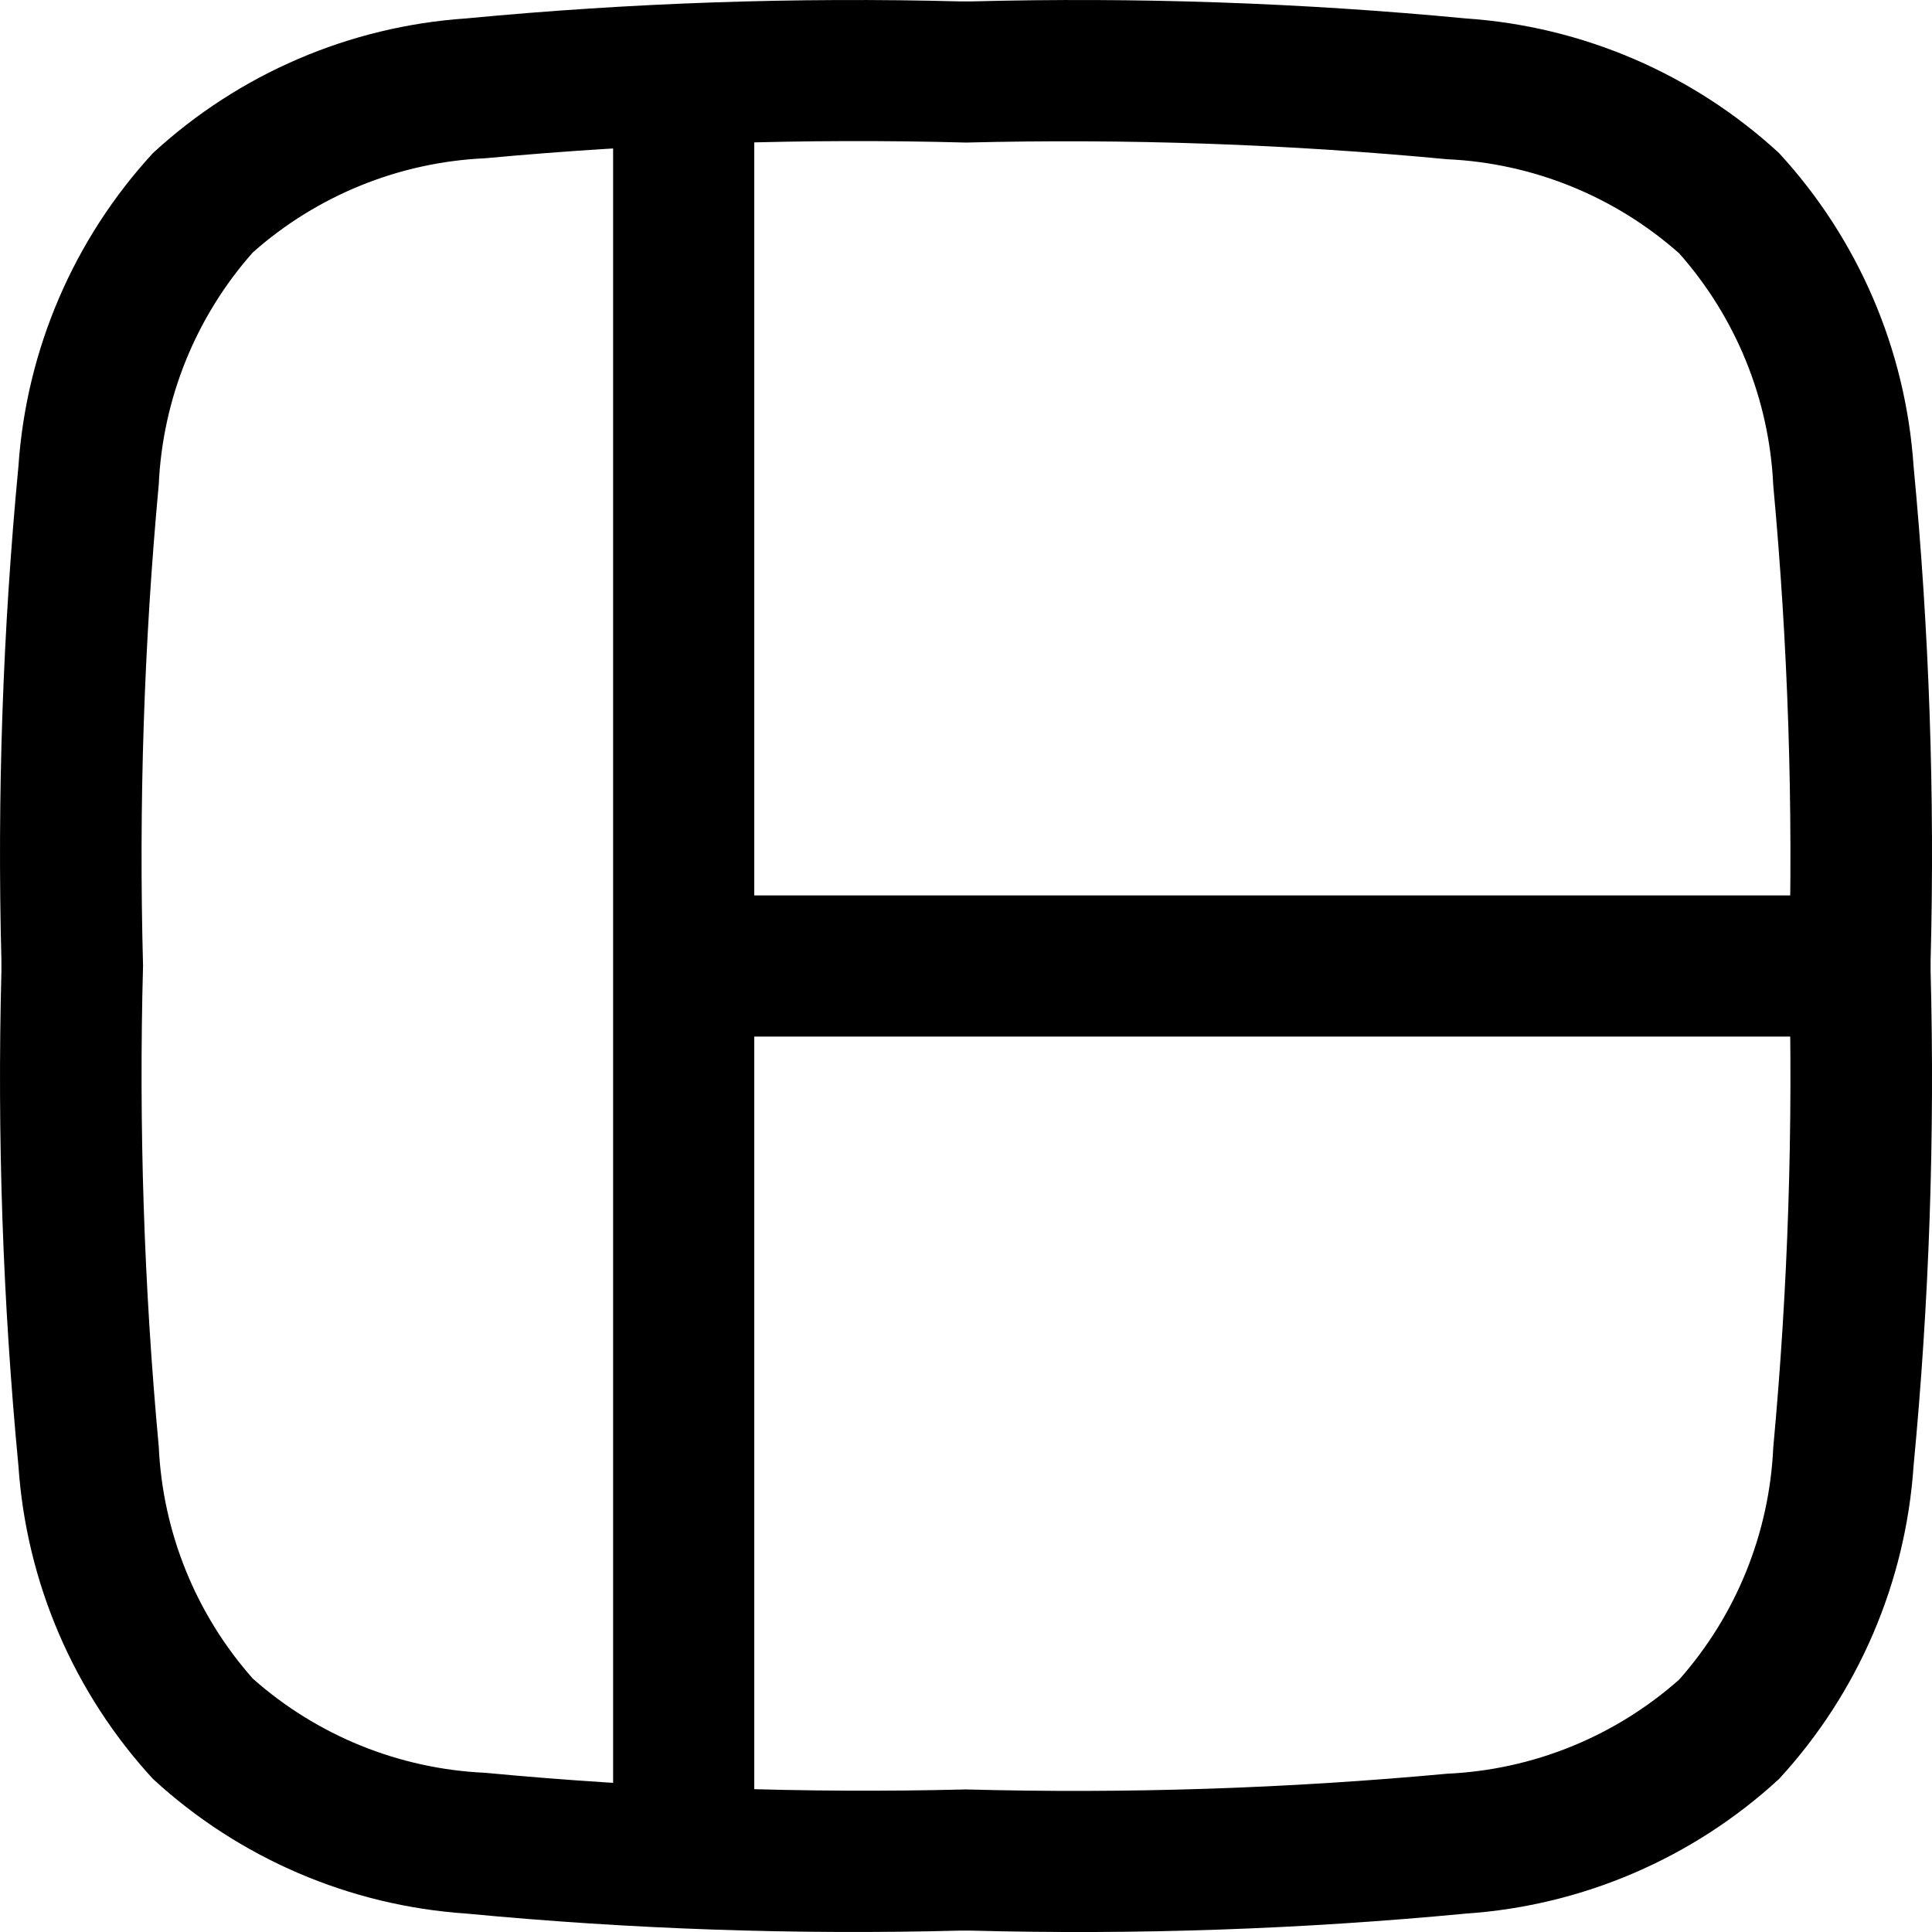
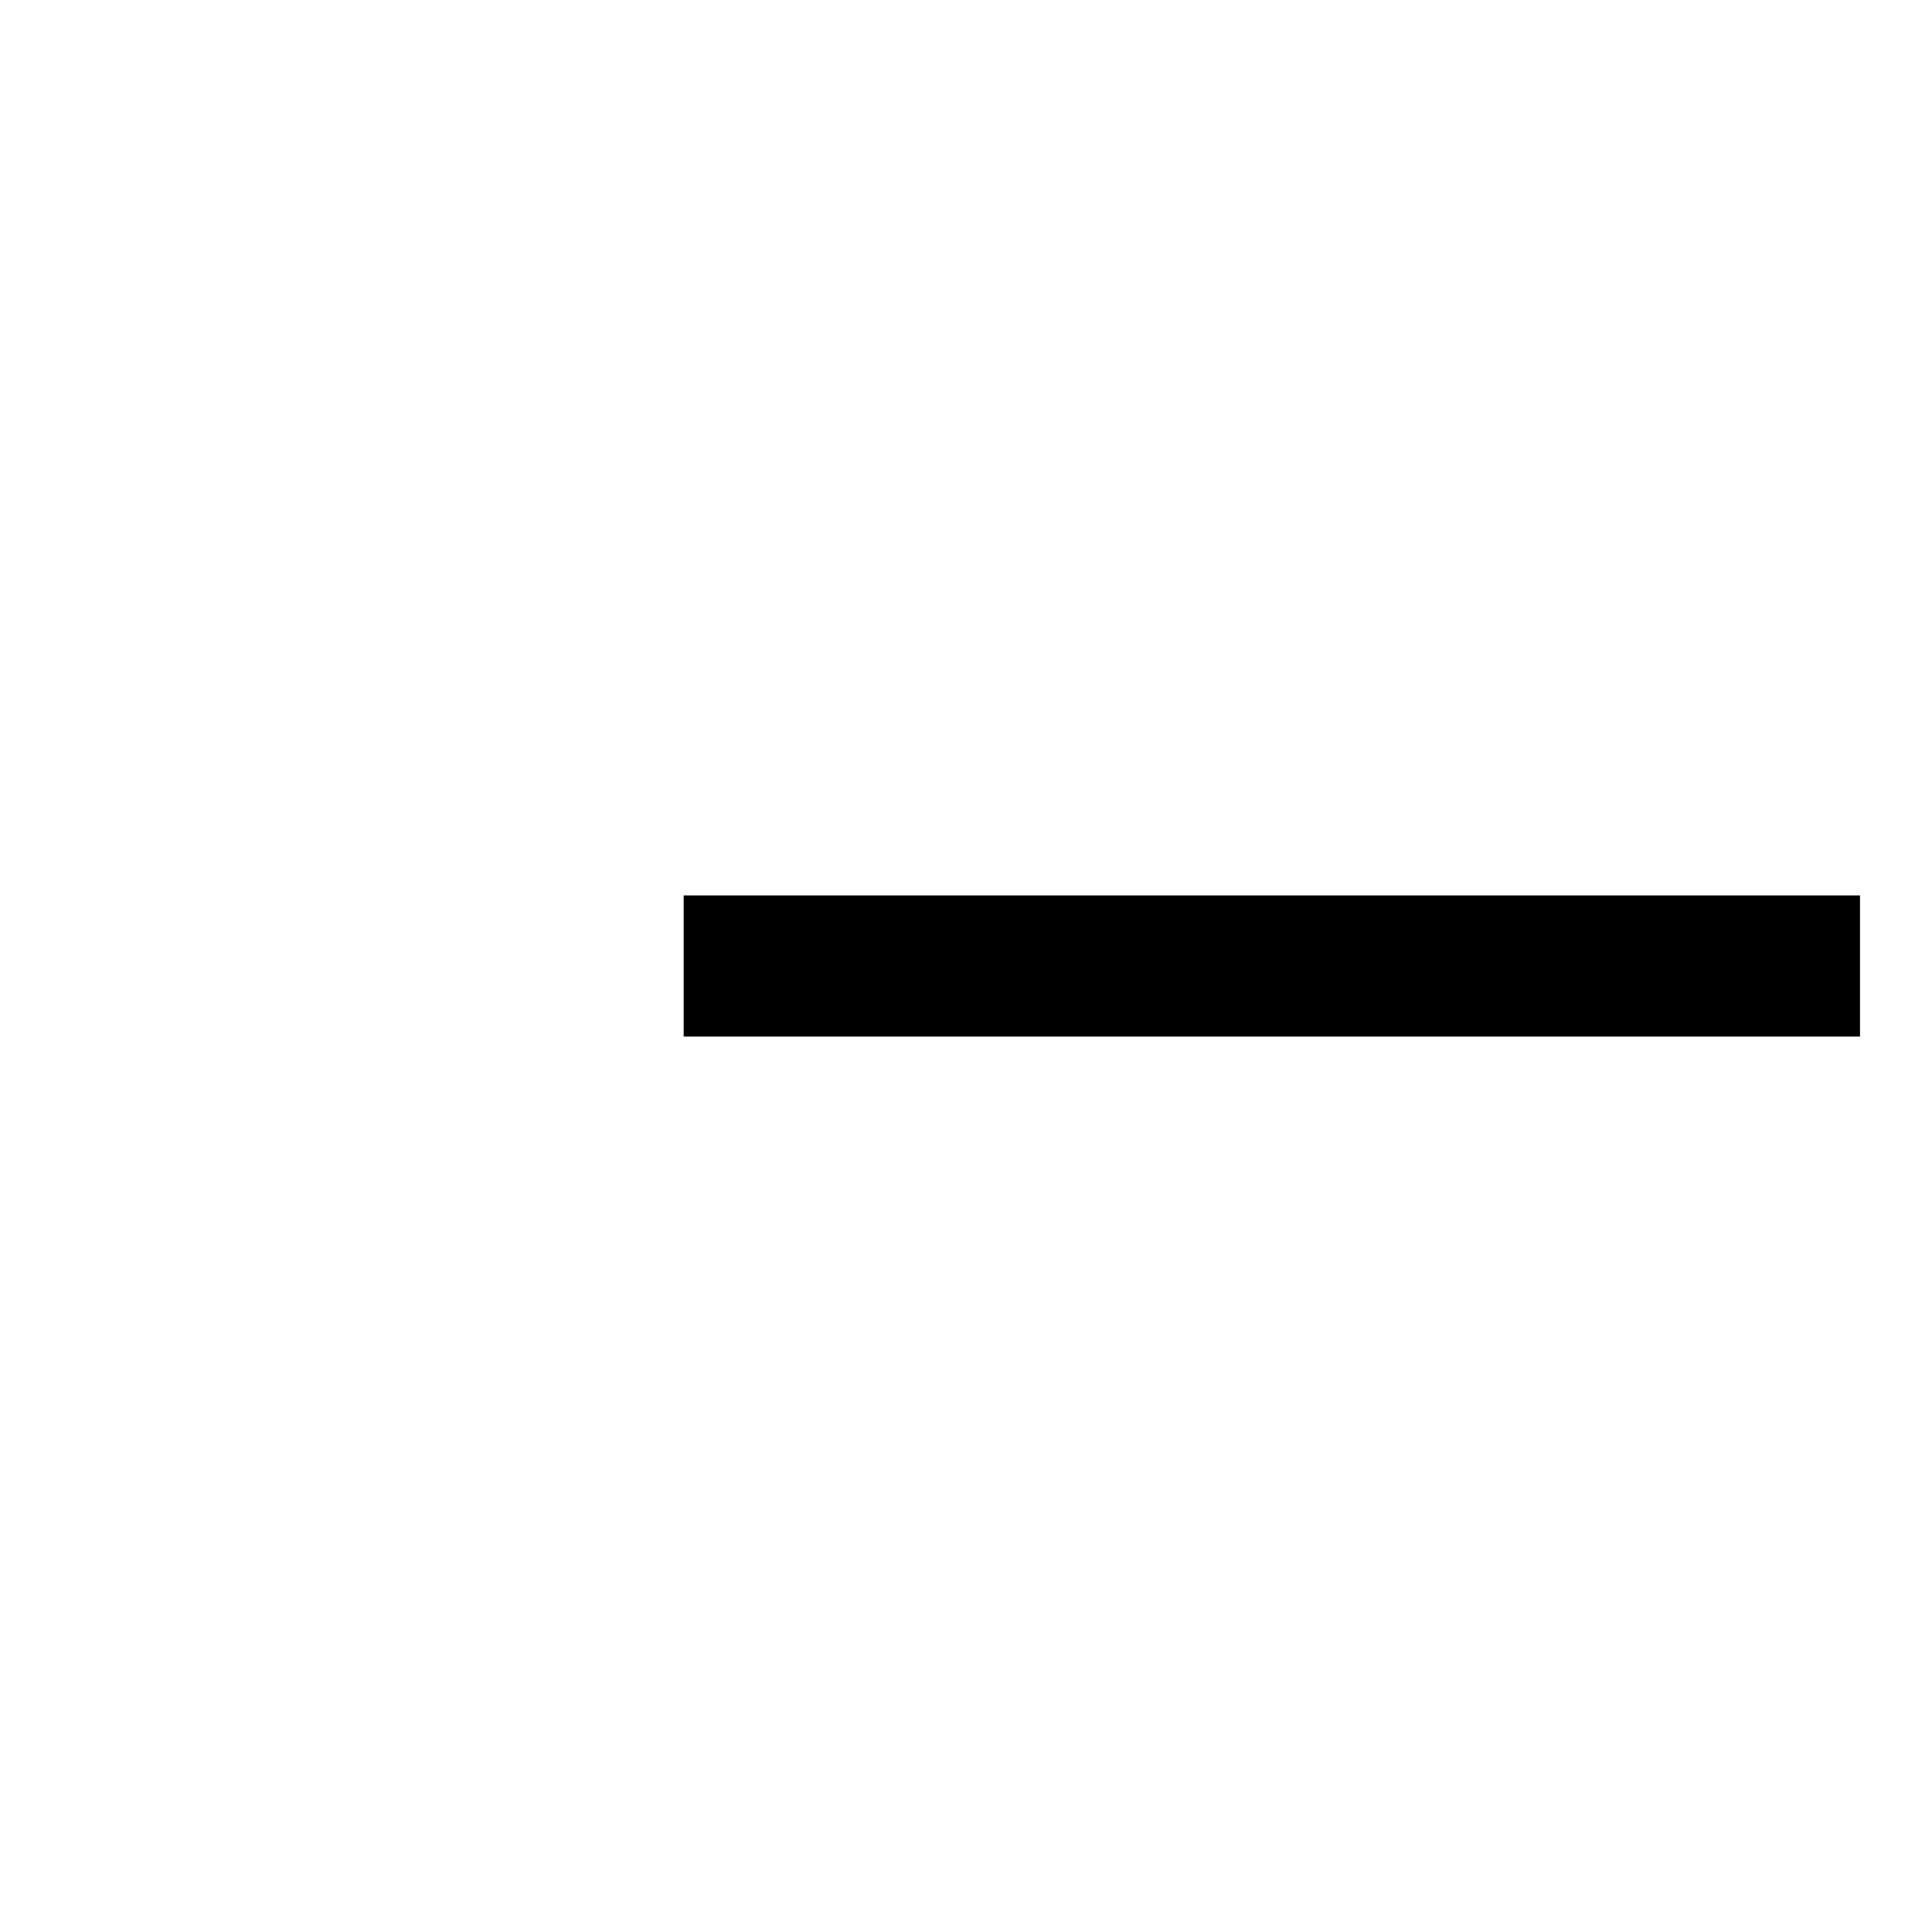
<svg xmlns="http://www.w3.org/2000/svg" id="Layer_1" version="1.1" viewBox="0 0 116.545 116.545" class="svg-fill">
  <g id="Group_2625">
-     <path id="Path_1292" class="svg-fill" d="M58.596,116.46h-.647c-9.956.261-19.918-.082-29.832-1.028-7.036-.477-13.699-3.341-18.887-8.118-4.777-5.188-7.641-11.851-8.118-18.887C.167,78.514-.176,68.552.085,58.596v-.647c-.261-9.956.082-19.918,1.028-29.832.477-7.036,3.341-13.699,8.118-18.887C14.418,4.453,21.081,1.589,28.117,1.112,38.031.167,47.993-.176,57.949.085h.647c9.956-.261,19.918.082,29.832,1.028,7.036.477,13.699,3.341,18.887,8.118,4.777,5.188,7.641,11.851,8.118,18.887.945,9.914,1.289,19.876,1.028,29.832v.647c.261,9.956-.082,19.918-1.028,29.832-.477,7.036-3.341,13.699-8.118,18.887-5.188,4.777-11.851,7.641-18.887,8.118-9.914.945-19.876,1.289-29.832,1.028ZM87.293,106.997c5.178-.235,10.12-2.239,13.999-5.677,3.438-3.88,5.442-8.821,5.677-13.999.894-9.646,1.21-19.337.948-29.02.262-9.684-.054-19.374-.948-29.02-.236-5.178-2.239-10.119-5.677-13.999-3.88-3.438-8.821-5.441-13.999-5.677-9.645-.913-19.335-1.248-29.02-1.005-9.684-.262-19.374.054-29.02.948-5.178.236-10.119,2.239-13.999,5.677-3.438,3.88-5.441,8.821-5.677,13.999-.894,9.646-1.21,19.337-.948,29.02-.262,9.684.054,19.374.948,29.02.236,5.178,2.239,10.119,5.677,13.999,3.88,3.438,8.821,5.441,13.999,5.677,9.645.913,19.335,1.248,29.02,1.005,9.684.262,19.374-.054,29.02-.948Z" />
-     <path id="Path_1293" class="svg-fill" d="M45.5,4.342v107.86h-8.515V4.342h8.515Z" />
+     <path id="Path_1293" class="svg-fill" d="M45.5,4.342v107.86h-8.515h8.515Z" />
    <path id="Path_1294" class="svg-fill" d="M41.242,54.015h70.961v8.515H41.242v-8.515Z" />
  </g>
</svg>